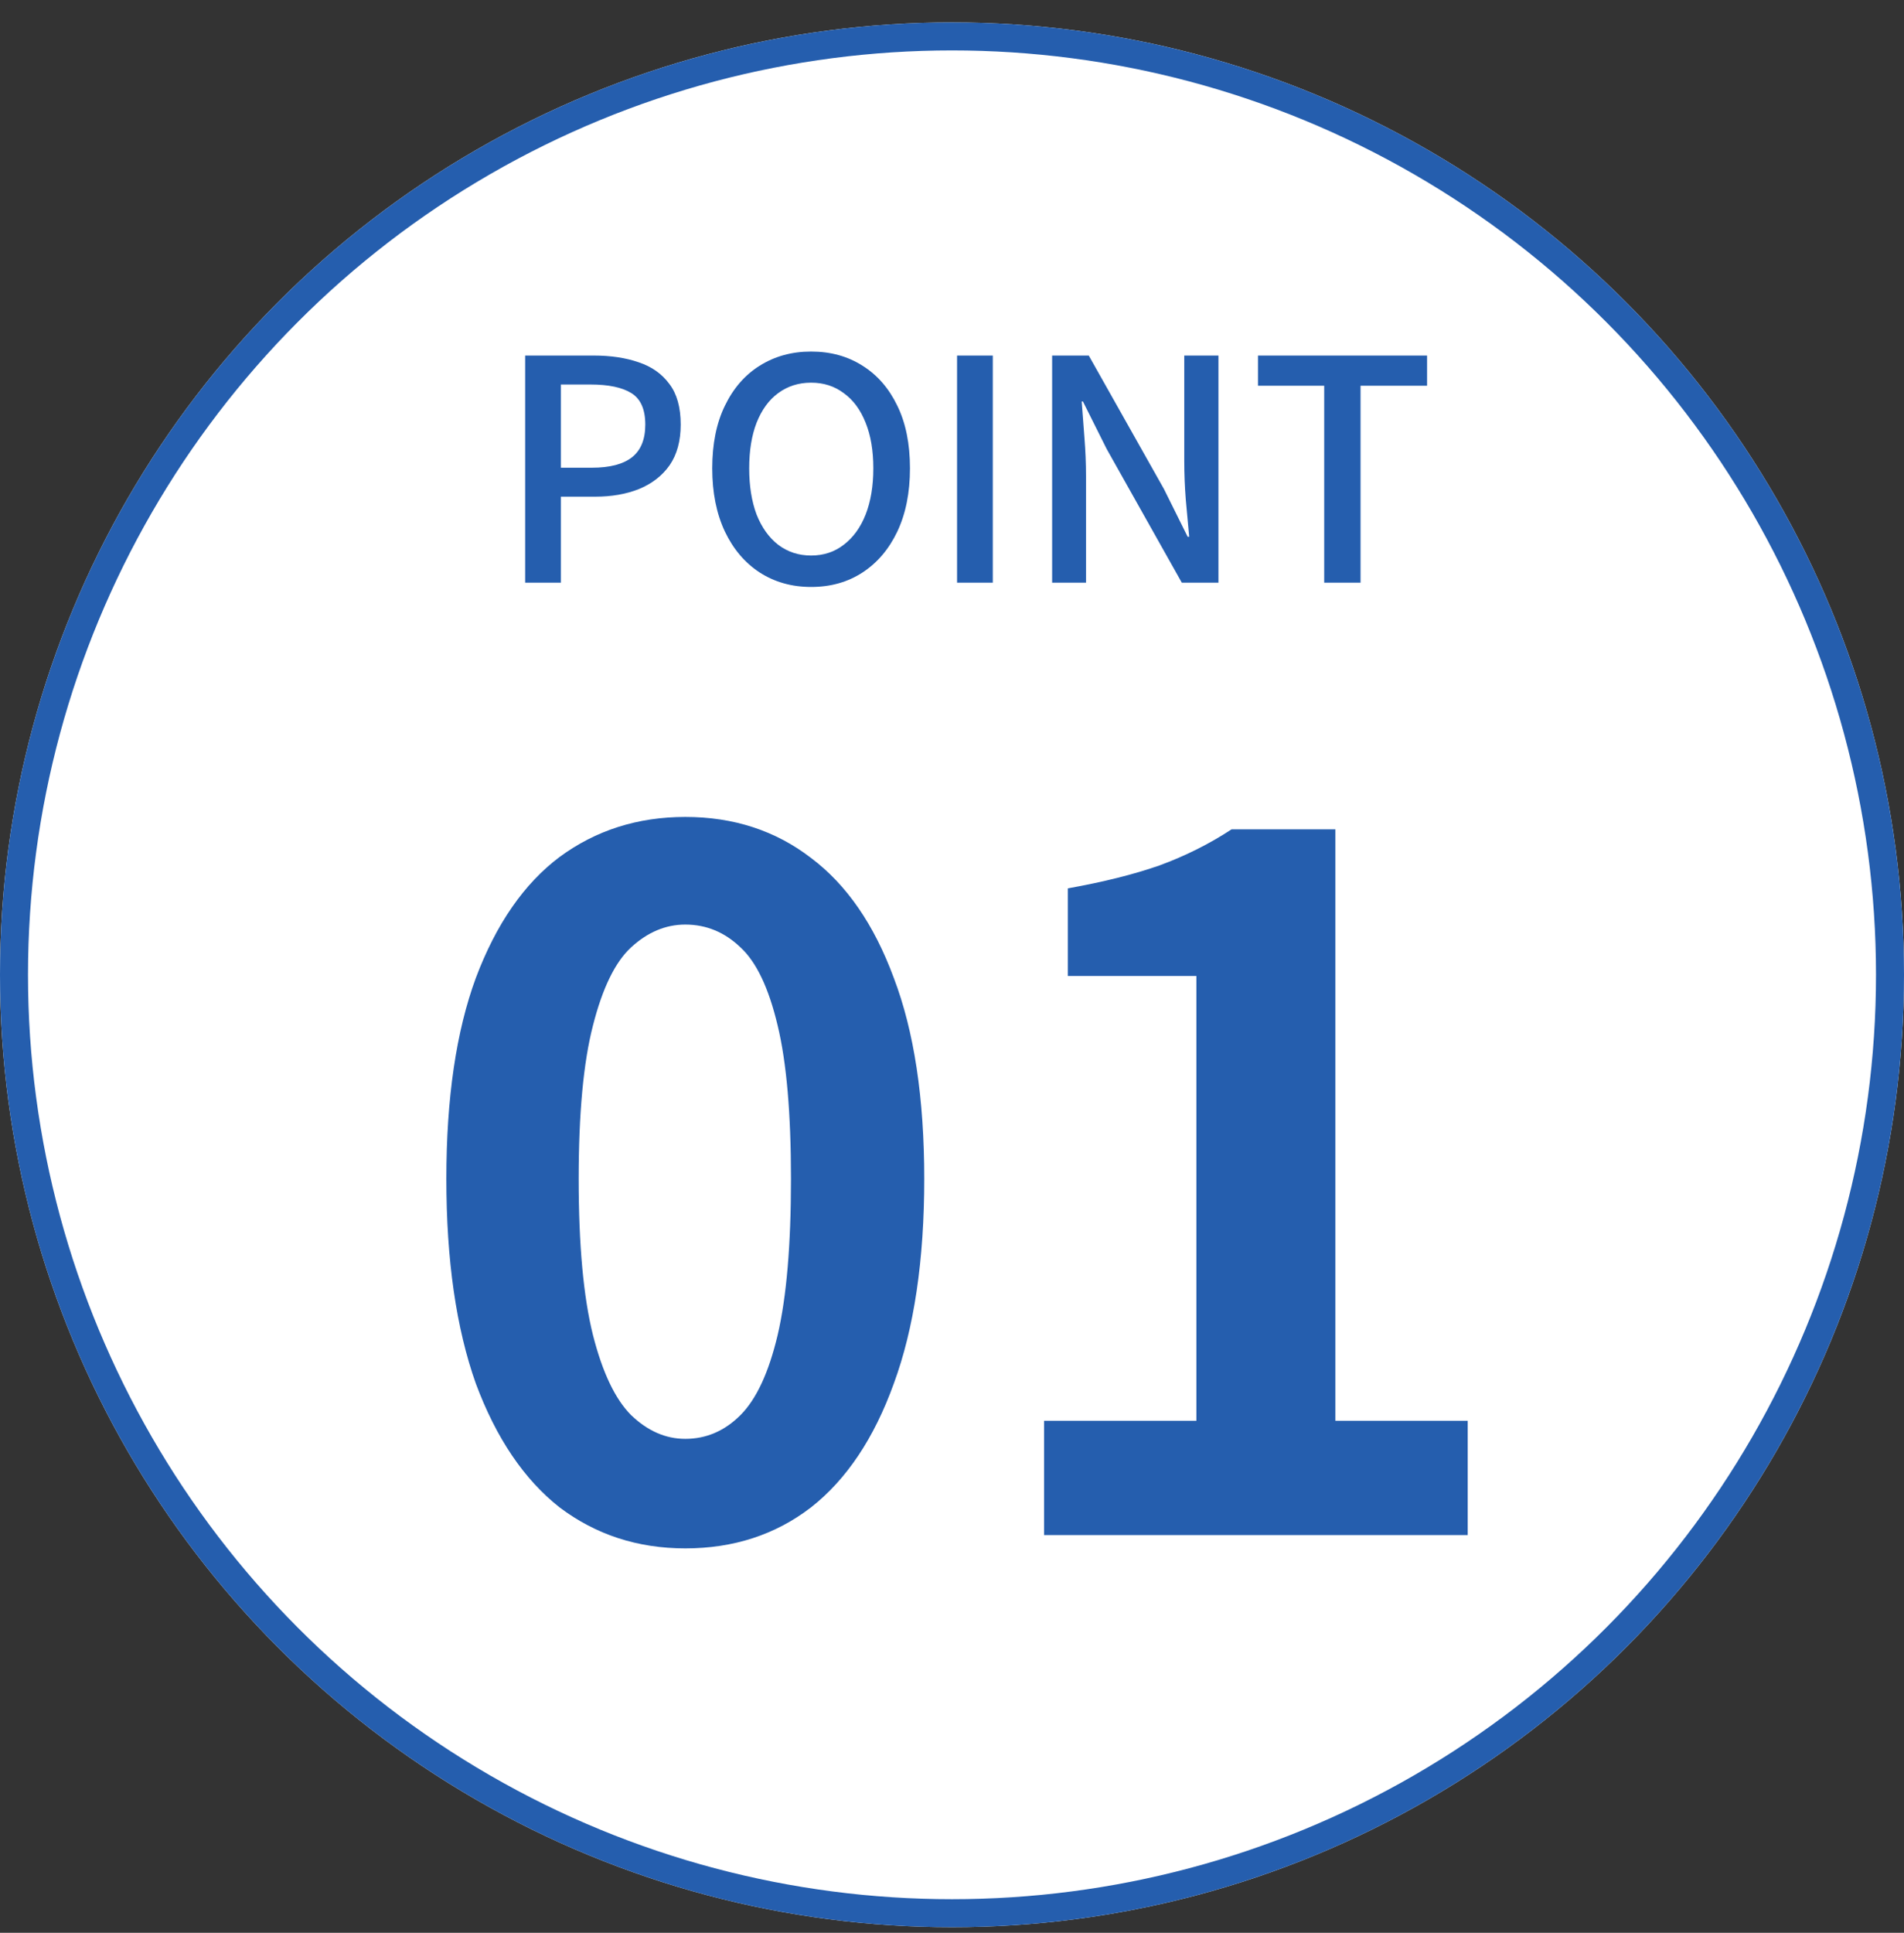
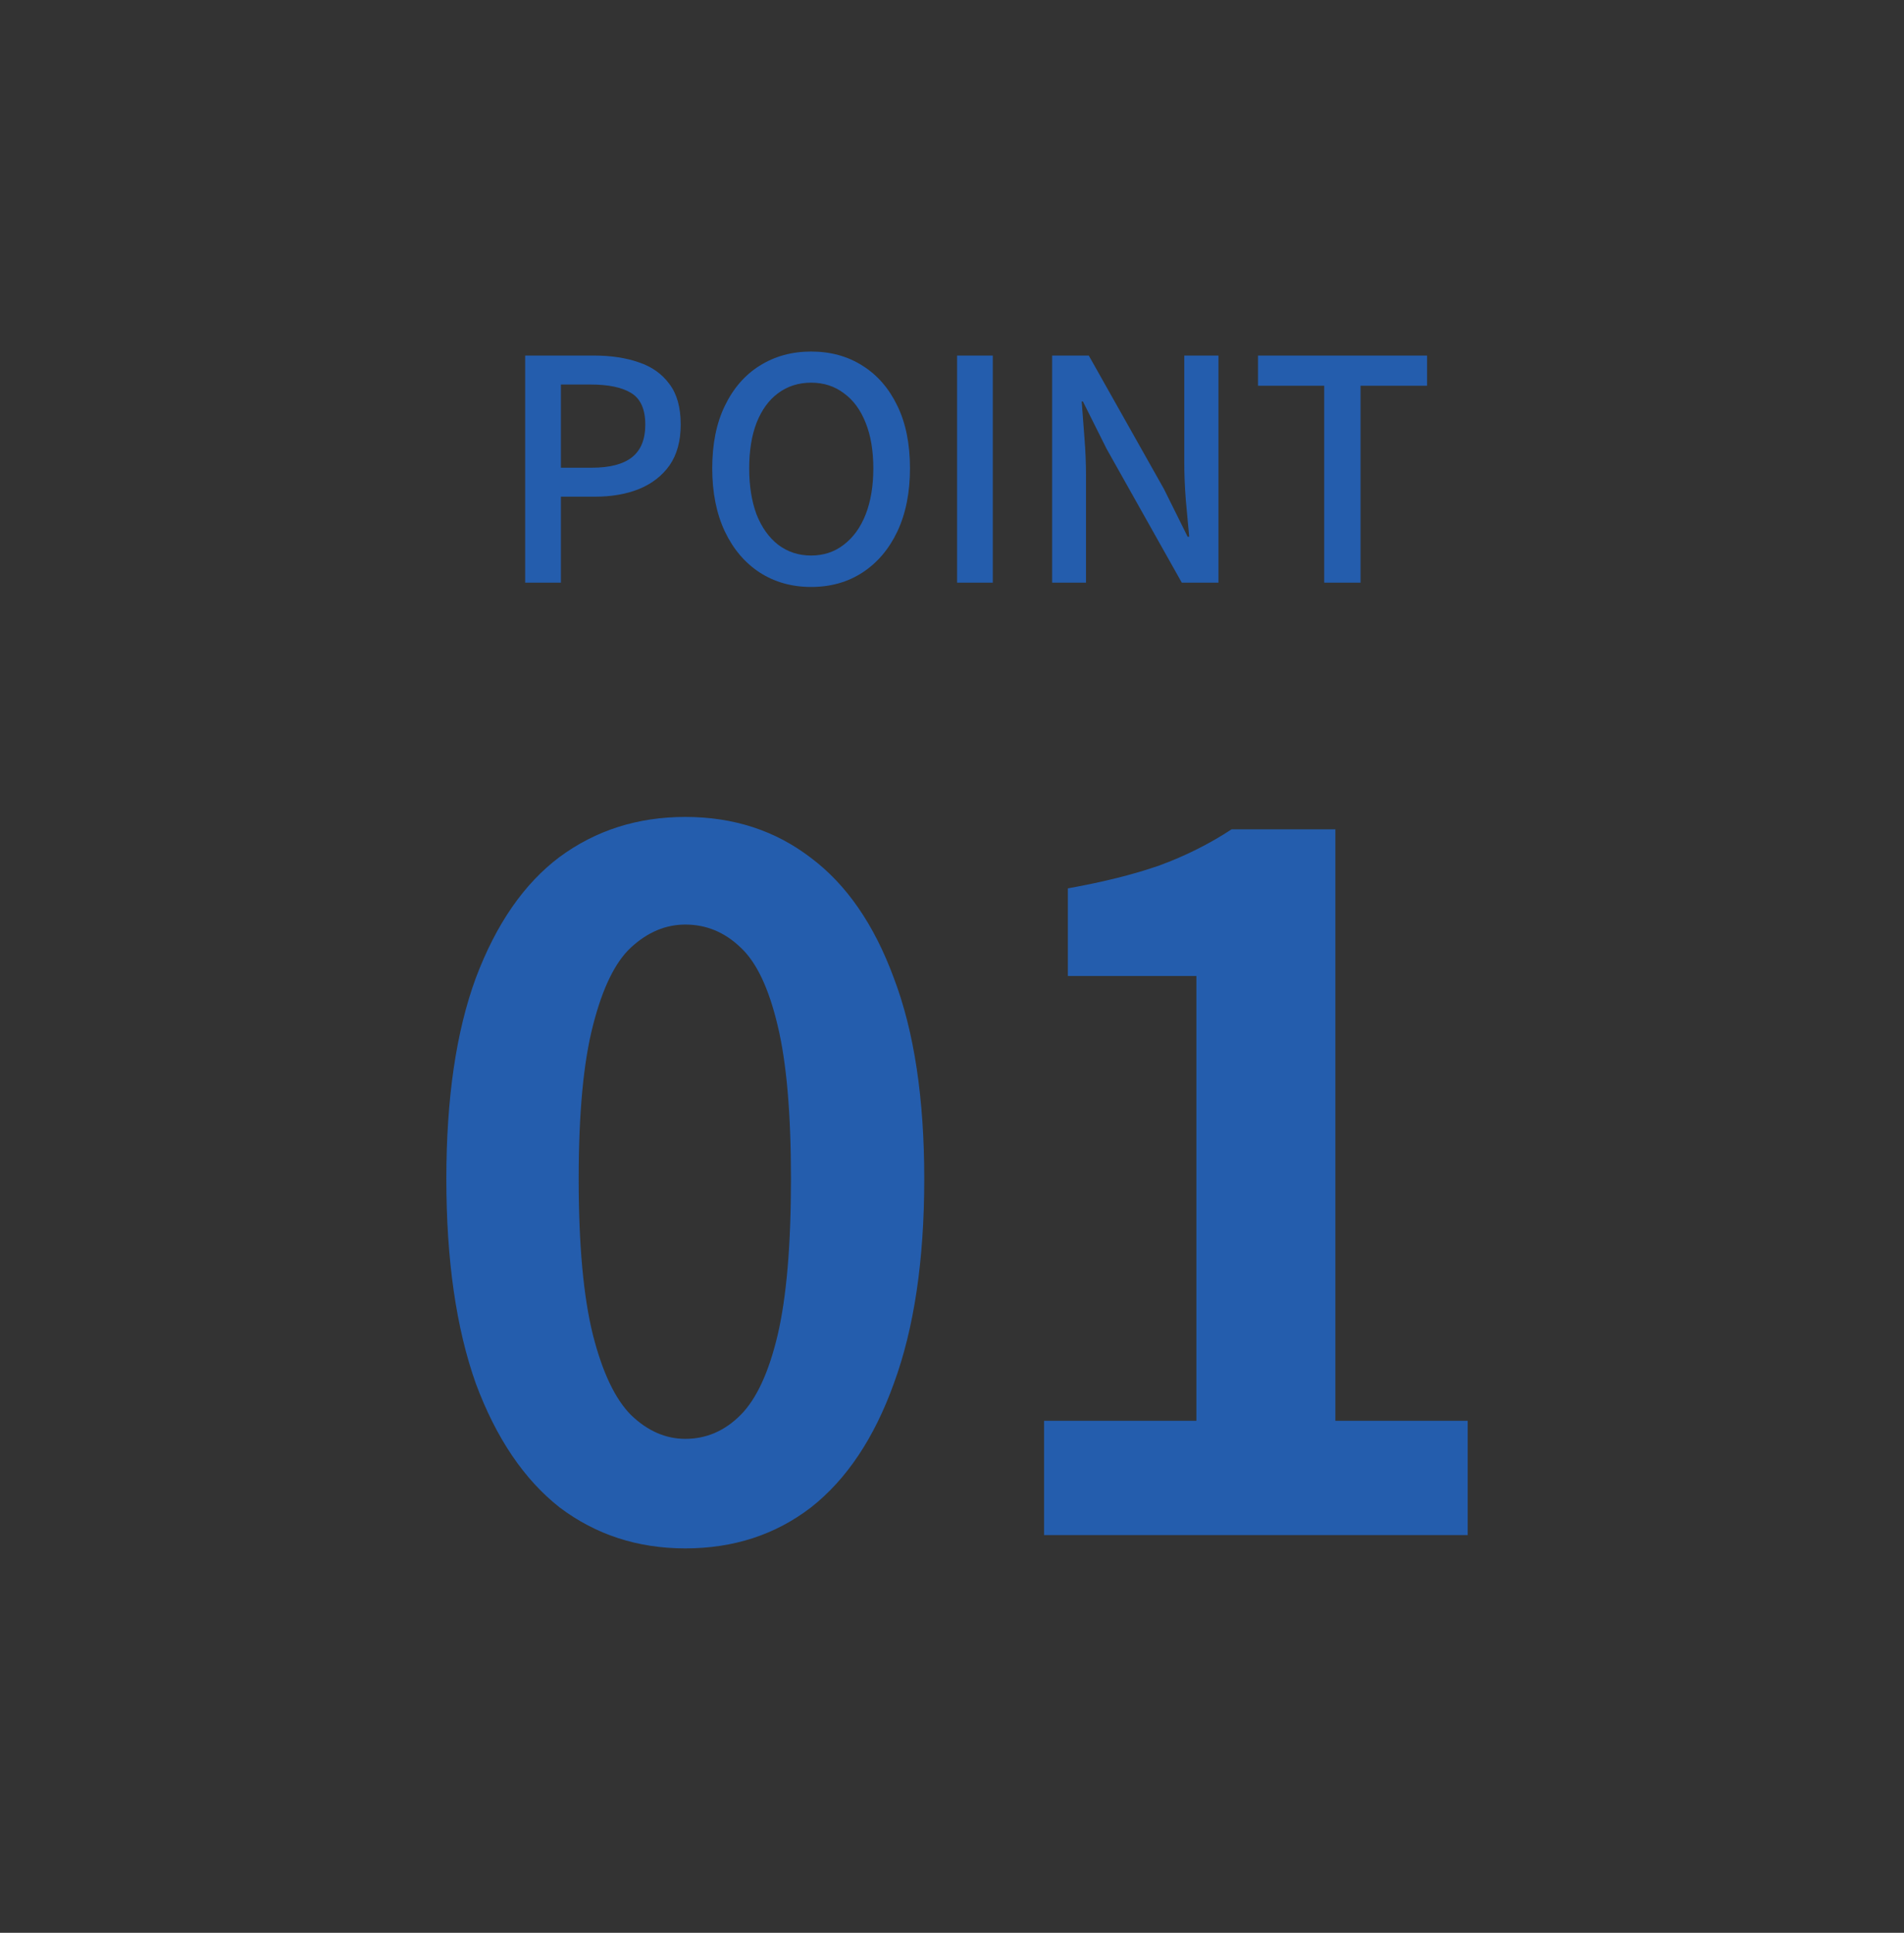
<svg xmlns="http://www.w3.org/2000/svg" width="68" height="69" viewBox="0 0 68 69" fill="none">
  <rect x="0" y="0" width="68" height="69" fill="#333333" stroke="none" />
-   <circle cx="34" cy="34.8" r="34" fill="white" />
-   <circle cx="34" cy="34.8" r="33.5" stroke="#255EAE" stroke-opacity="0.996" />
  <path d="M18.756 20.8V12.693H21.209C21.817 12.693 22.352 12.774 22.814 12.935C23.276 13.089 23.64 13.345 23.904 13.705C24.175 14.057 24.311 14.541 24.311 15.157C24.311 15.743 24.178 16.227 23.915 16.609C23.651 16.983 23.288 17.265 22.826 17.456C22.371 17.639 21.846 17.731 21.253 17.731H20.032V20.8H18.756ZM20.032 16.697H21.142C21.78 16.697 22.257 16.572 22.573 16.323C22.888 16.073 23.046 15.685 23.046 15.157C23.046 14.614 22.881 14.24 22.55 14.035C22.221 13.829 21.733 13.727 21.087 13.727H20.032V16.697ZM28.968 20.954C28.279 20.954 27.667 20.782 27.131 20.437C26.603 20.092 26.189 19.605 25.888 18.974C25.588 18.336 25.437 17.584 25.437 16.719C25.437 15.846 25.588 15.102 25.888 14.486C26.189 13.863 26.603 13.386 27.131 13.056C27.667 12.719 28.279 12.55 28.968 12.55C29.665 12.55 30.277 12.719 30.805 13.056C31.333 13.386 31.748 13.863 32.048 14.486C32.349 15.102 32.499 15.846 32.499 16.719C32.499 17.584 32.349 18.336 32.048 18.974C31.748 19.605 31.333 20.092 30.805 20.437C30.277 20.782 29.665 20.954 28.968 20.954ZM28.968 19.832C29.416 19.832 29.804 19.703 30.134 19.447C30.472 19.19 30.732 18.831 30.915 18.369C31.099 17.899 31.19 17.349 31.19 16.719C31.19 16.088 31.099 15.546 30.915 15.091C30.732 14.629 30.472 14.277 30.134 14.035C29.804 13.786 29.416 13.661 28.968 13.661C28.521 13.661 28.129 13.786 27.791 14.035C27.461 14.277 27.205 14.629 27.021 15.091C26.845 15.546 26.757 16.088 26.757 16.719C26.757 17.349 26.845 17.899 27.021 18.369C27.205 18.831 27.461 19.19 27.791 19.447C28.129 19.703 28.521 19.832 28.968 19.832ZM34.181 20.8V12.693H35.457V20.8H34.181ZM37.576 20.8V12.693H38.885L41.569 17.456L42.416 19.161H42.471C42.434 18.75 42.394 18.31 42.35 17.841C42.313 17.372 42.295 16.917 42.295 16.477V12.693H43.516V20.8H42.207L39.523 16.026L38.676 14.332H38.632C38.661 14.75 38.694 15.186 38.731 15.641C38.767 16.096 38.786 16.547 38.786 16.994V20.8H37.576ZM47.293 20.8V13.771H44.928V12.693H50.967V13.771H48.591V20.8H47.293ZM24.475 55.276C22.775 55.276 21.279 54.788 19.987 53.814C18.718 52.816 17.721 51.343 16.995 49.394C16.293 47.422 15.941 44.985 15.941 42.084C15.941 39.205 16.293 36.814 16.995 34.91C17.721 32.983 18.718 31.544 19.987 30.592C21.279 29.64 22.775 29.164 24.475 29.164C26.198 29.164 27.694 29.651 28.963 30.626C30.233 31.578 31.219 33.006 31.921 34.91C32.647 36.814 33.009 39.205 33.009 42.084C33.009 44.985 32.647 47.422 31.921 49.394C31.219 51.343 30.233 52.816 28.963 53.814C27.694 54.788 26.198 55.276 24.475 55.276ZM24.475 51.366C25.223 51.366 25.881 51.083 26.447 50.516C27.014 49.949 27.456 48.997 27.773 47.66C28.091 46.3 28.249 44.441 28.249 42.084C28.249 39.749 28.091 37.925 27.773 36.61C27.456 35.273 27.014 34.343 26.447 33.822C25.881 33.278 25.223 33.006 24.475 33.006C23.773 33.006 23.127 33.278 22.537 33.822C21.971 34.343 21.517 35.273 21.177 36.61C20.837 37.925 20.667 39.749 20.667 42.084C20.667 44.441 20.837 46.3 21.177 47.66C21.517 48.997 21.971 49.949 22.537 50.516C23.127 51.083 23.773 51.366 24.475 51.366ZM37.288 54.8V50.72H42.728V34.842H38.138V31.714C39.407 31.487 40.495 31.215 41.402 30.898C42.331 30.558 43.193 30.127 43.986 29.606H47.692V50.72H52.418V54.8H37.288Z" fill="#255EAE" fill-opacity="0.996" />
</svg>